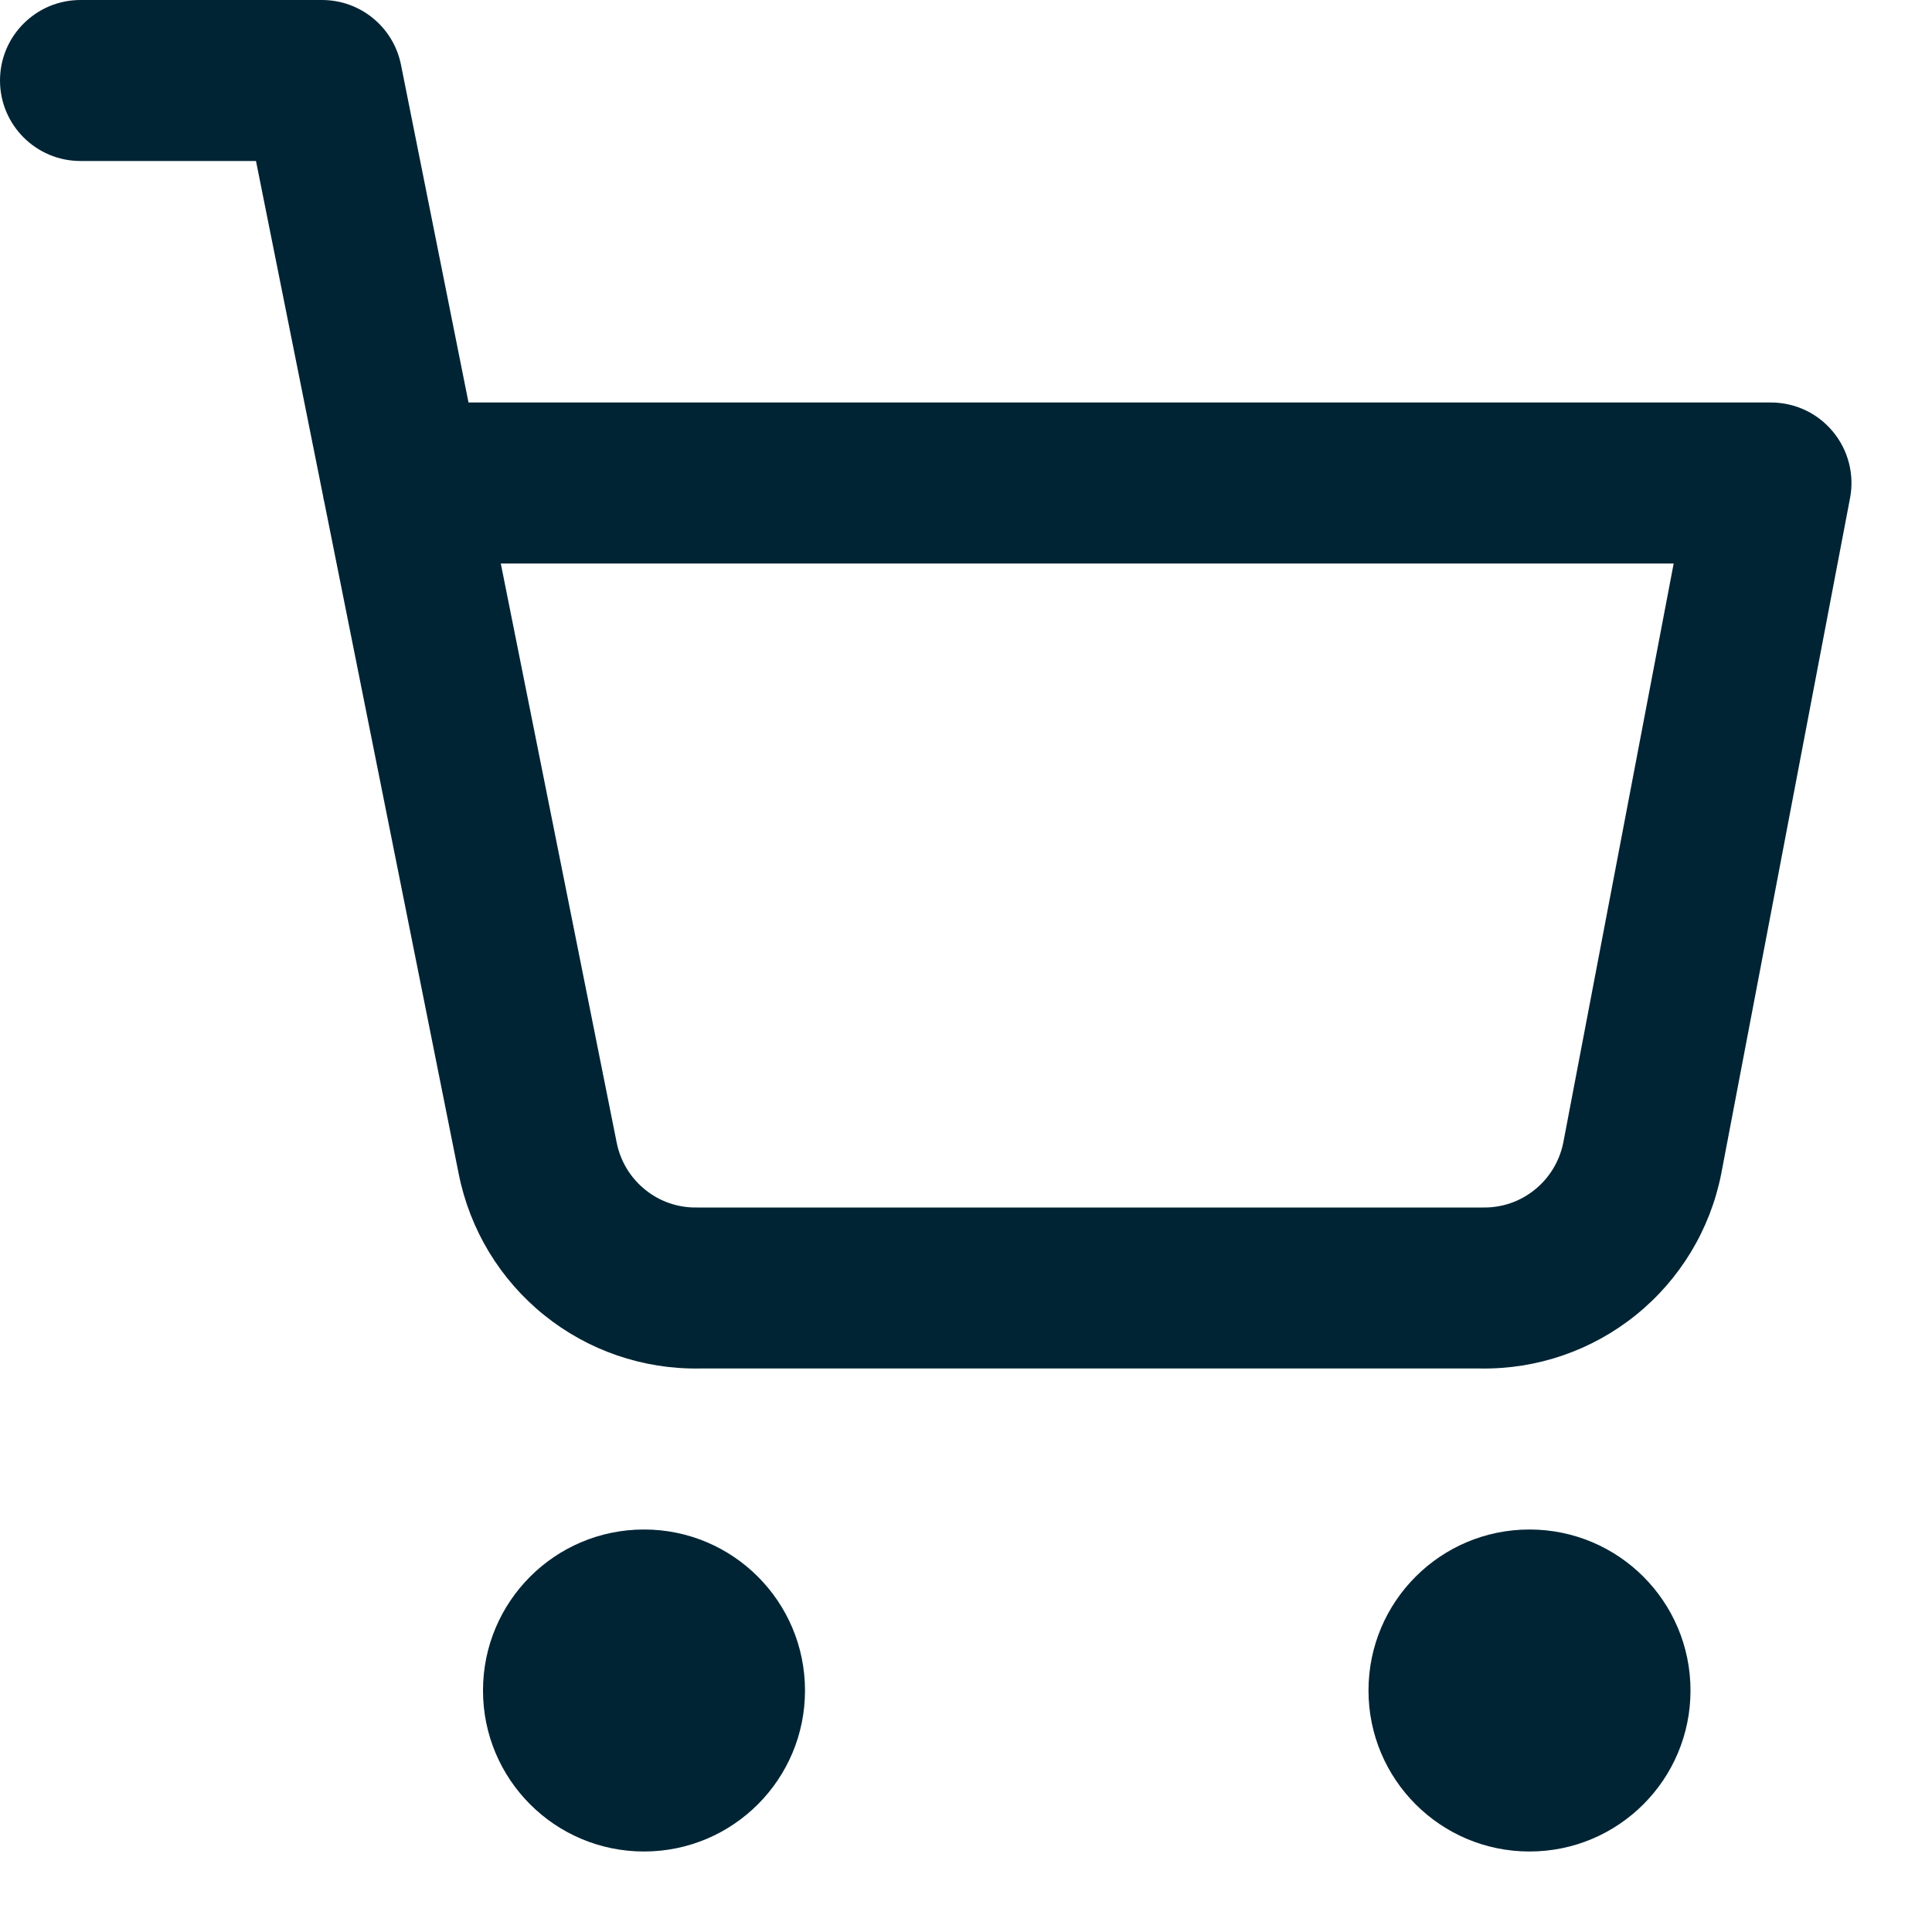
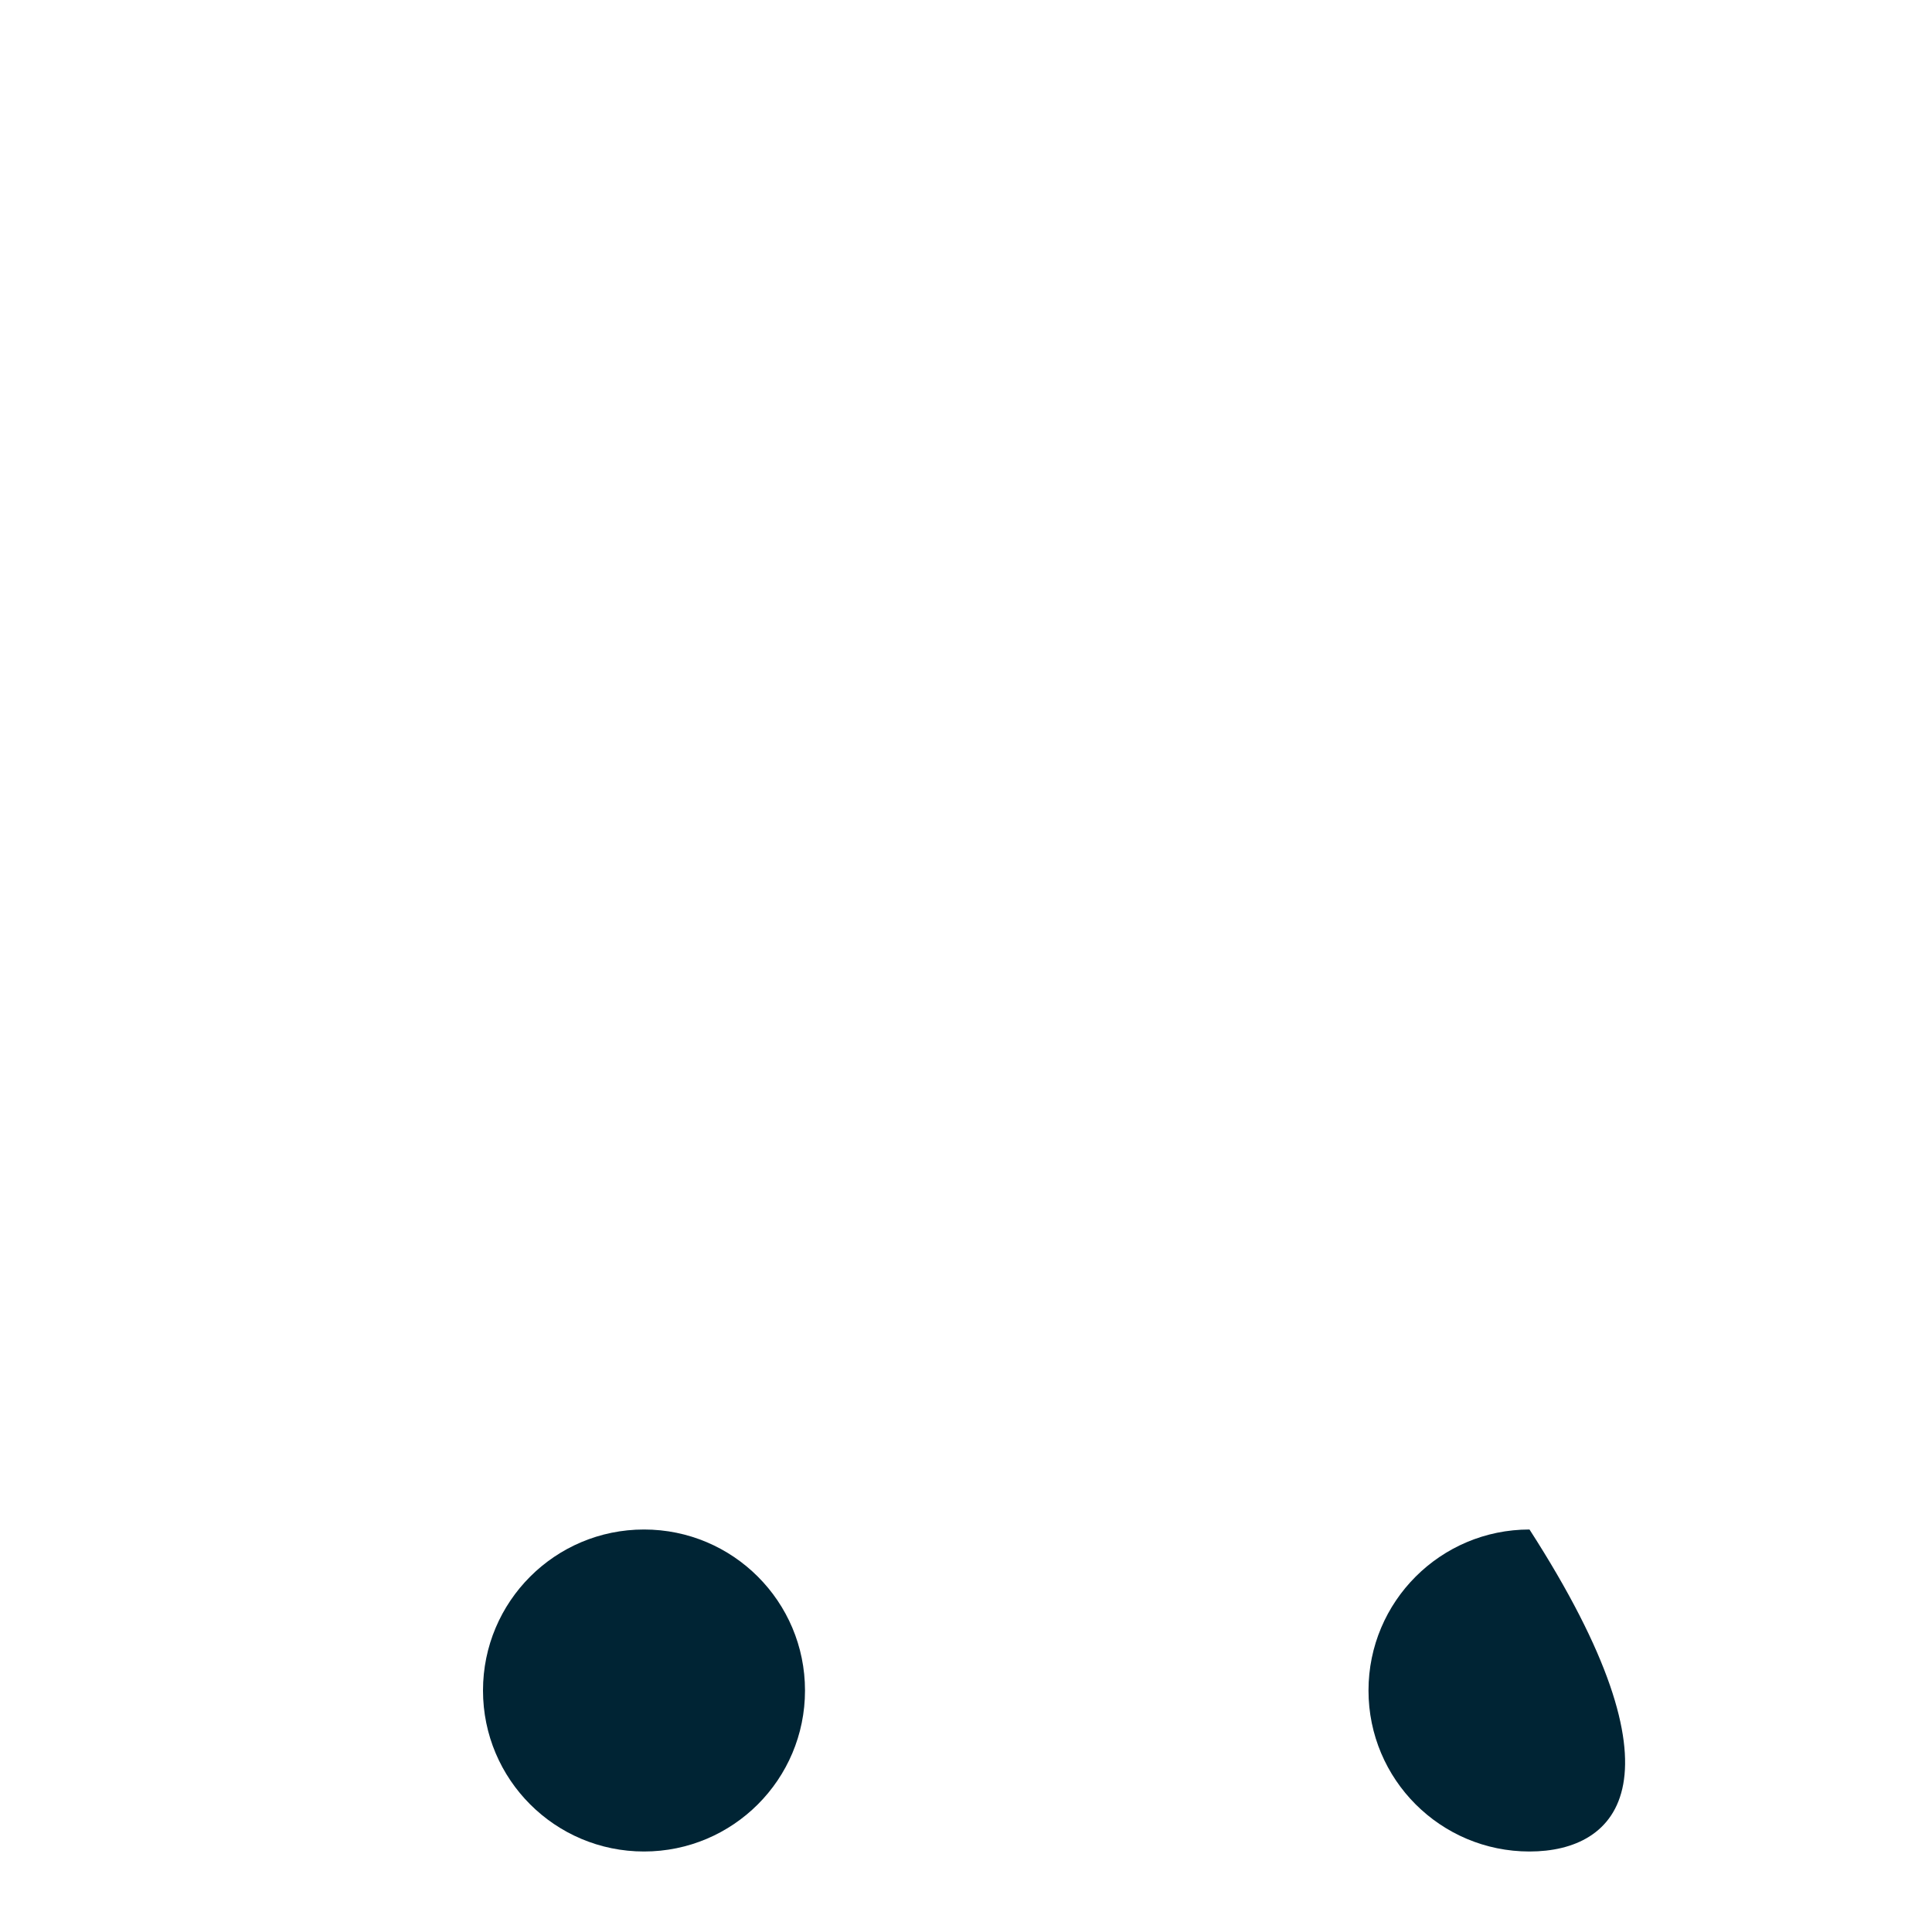
<svg xmlns="http://www.w3.org/2000/svg" width="24" height="24" viewBox="0 0 24 24" fill="none">
-   <path fill-rule="evenodd" clip-rule="evenodd" d="M17 21C17 19.895 17.895 19 19 19C20.105 19 21 19.895 21 21C21 22.105 20.105 23 19 23C17.895 23 17 22.105 17 21Z" fill="#002434" />
+   <path fill-rule="evenodd" clip-rule="evenodd" d="M17 21C17 19.895 17.895 19 19 19C21 22.105 20.105 23 19 23C17.895 23 17 22.105 17 21Z" fill="#002434" />
  <path fill-rule="evenodd" clip-rule="evenodd" d="M6 21C6 19.895 6.895 19 8 19C9.105 19 10 19.895 10 21C10 22.105 9.105 23 8 23C6.895 23 6 22.105 6 21Z" fill="#002434" />
-   <path fill-rule="evenodd" clip-rule="evenodd" d="M0 1C0 0.448 0.448 0 1 0H4C4.477 0 4.887 0.336 4.981 0.804L5.82 5H22C22.298 5 22.581 5.133 22.77 5.363C22.96 5.592 23.038 5.895 22.982 6.187L21.381 14.585C21.244 15.275 20.868 15.896 20.32 16.337C19.774 16.777 19.092 17.011 18.391 17H8.689C7.988 17.011 7.306 16.777 6.76 16.337C6.212 15.896 5.837 15.276 5.699 14.586L4.029 6.239C4.022 6.212 4.016 6.184 4.012 6.155L3.18 2H1C0.448 2 0 1.552 0 1ZM6.221 7L7.661 14.195C7.707 14.425 7.832 14.632 8.015 14.779C8.197 14.927 8.426 15.005 8.661 15L8.68 15H18.4L18.419 15C18.654 15.005 18.883 14.927 19.065 14.779C19.247 14.633 19.372 14.427 19.419 14.198L20.791 7H6.221Z" fill="#002434" />
</svg>